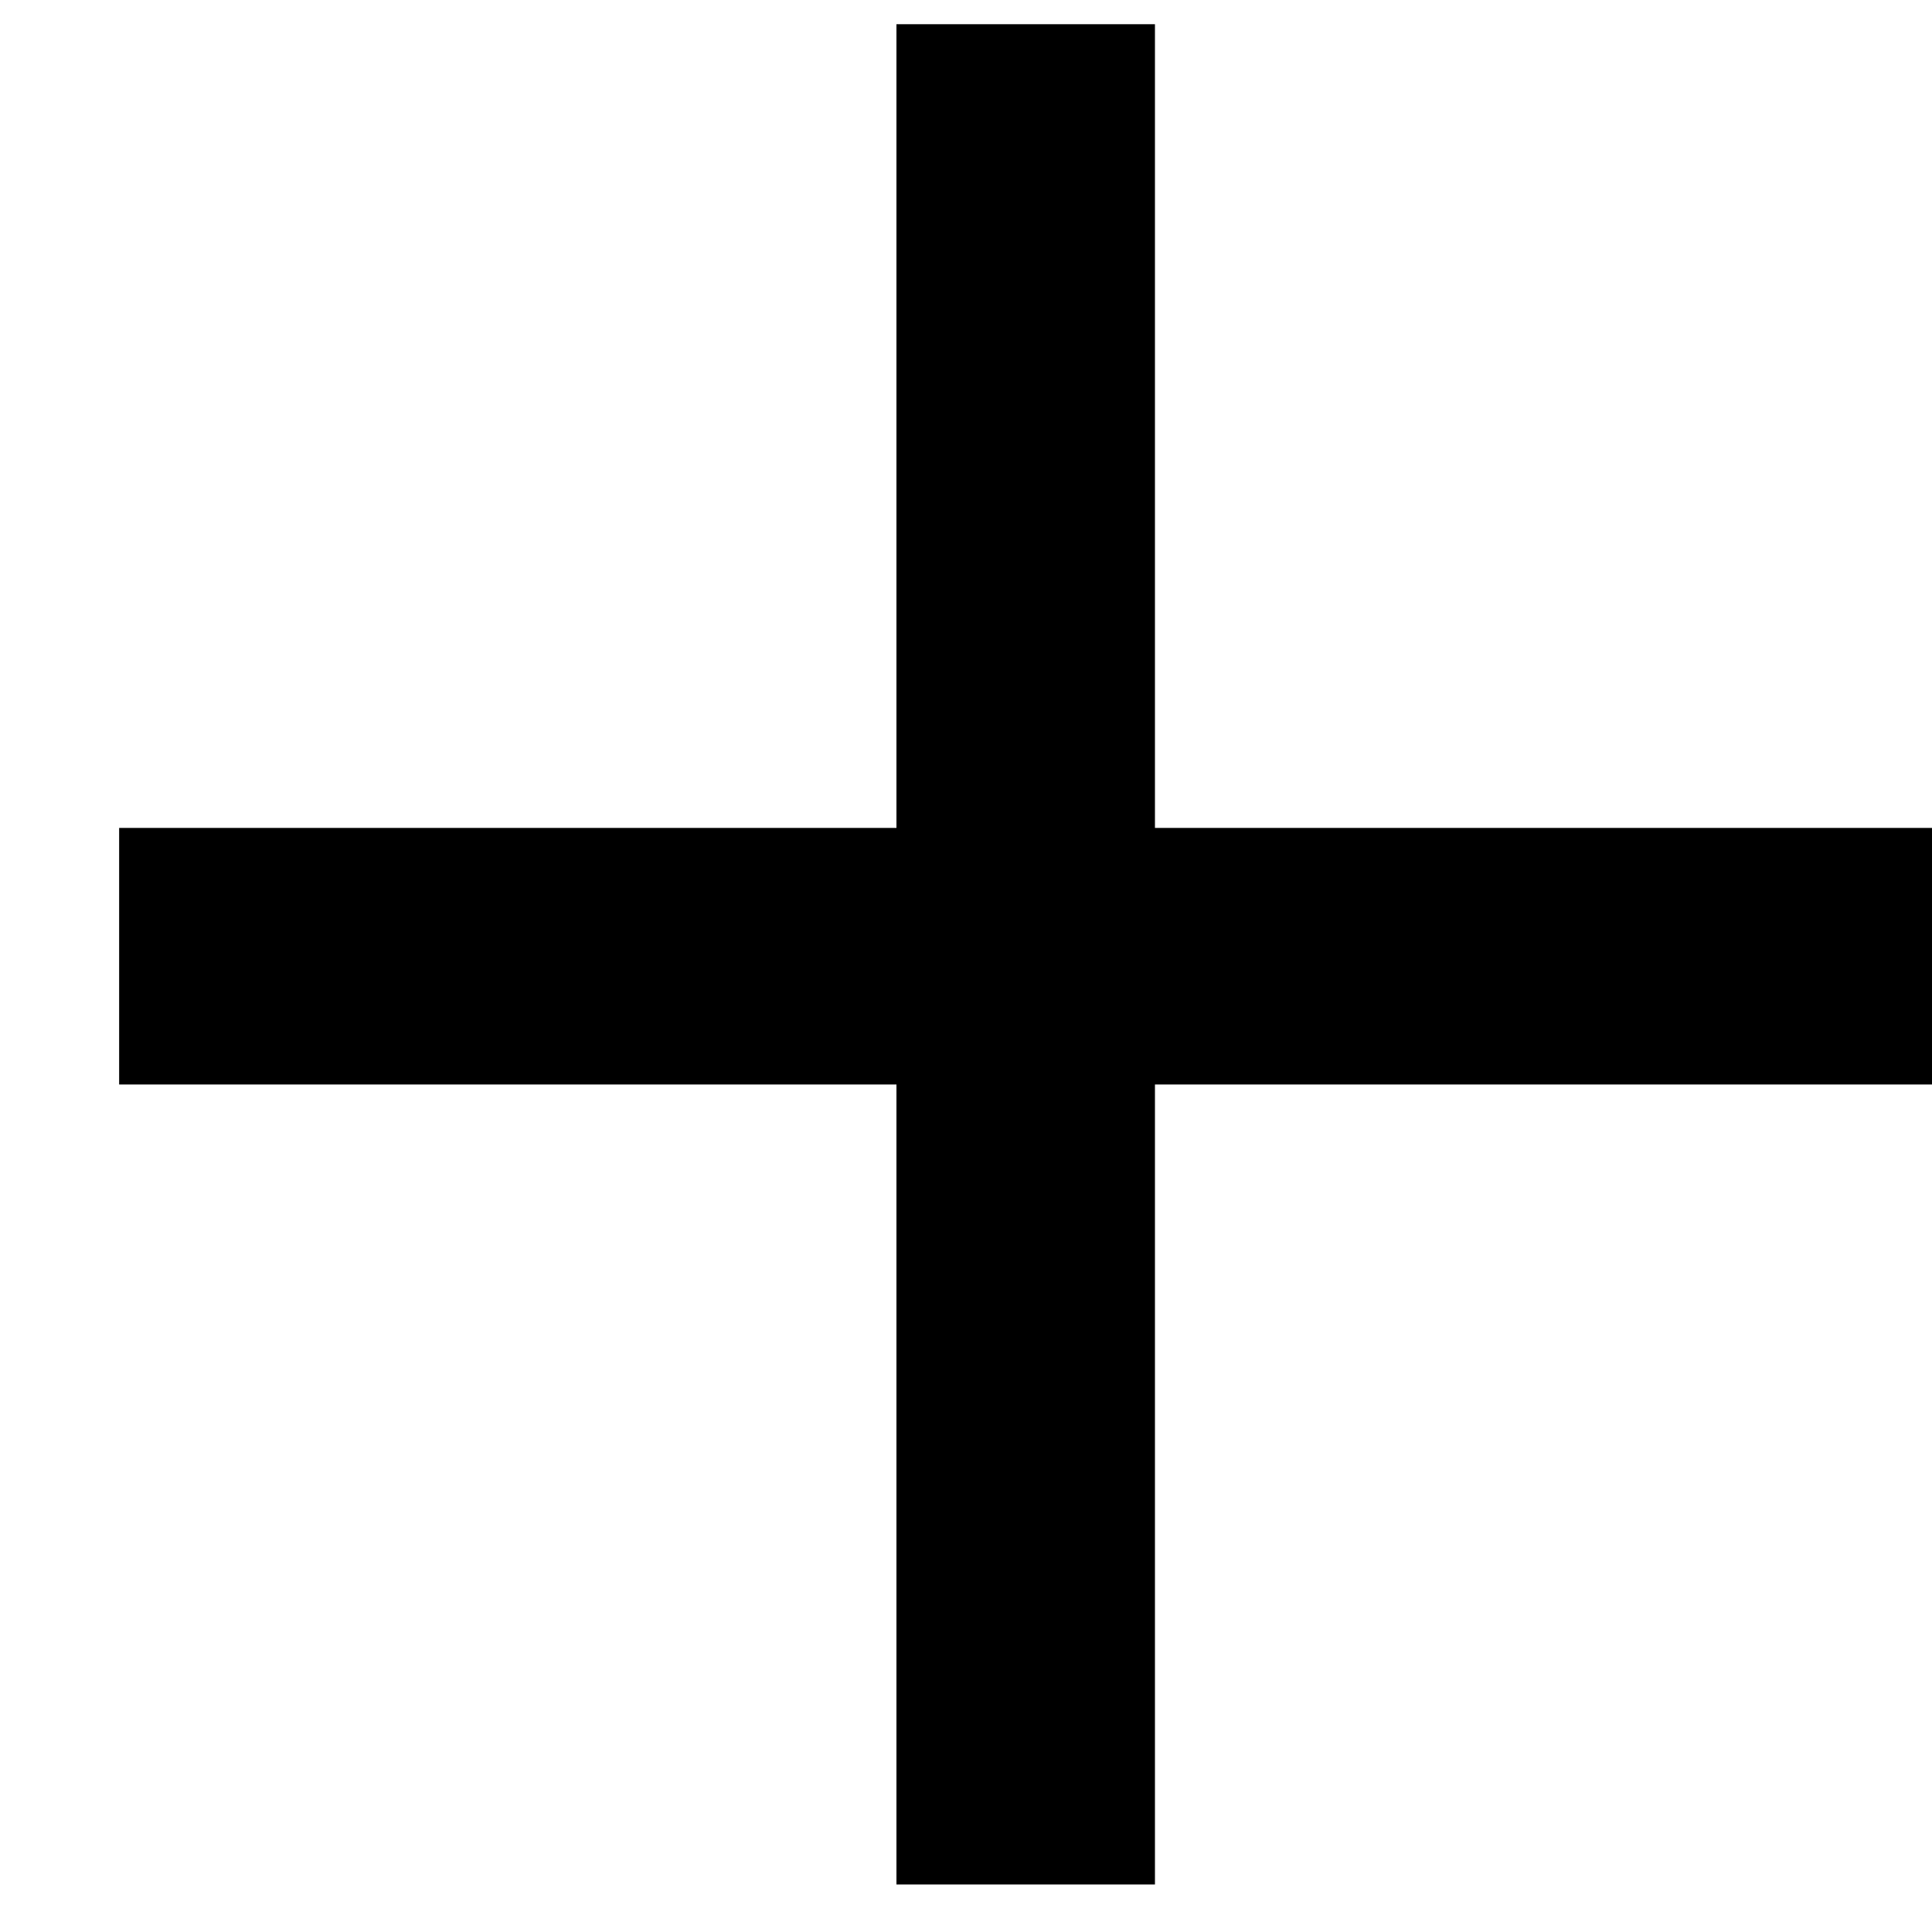
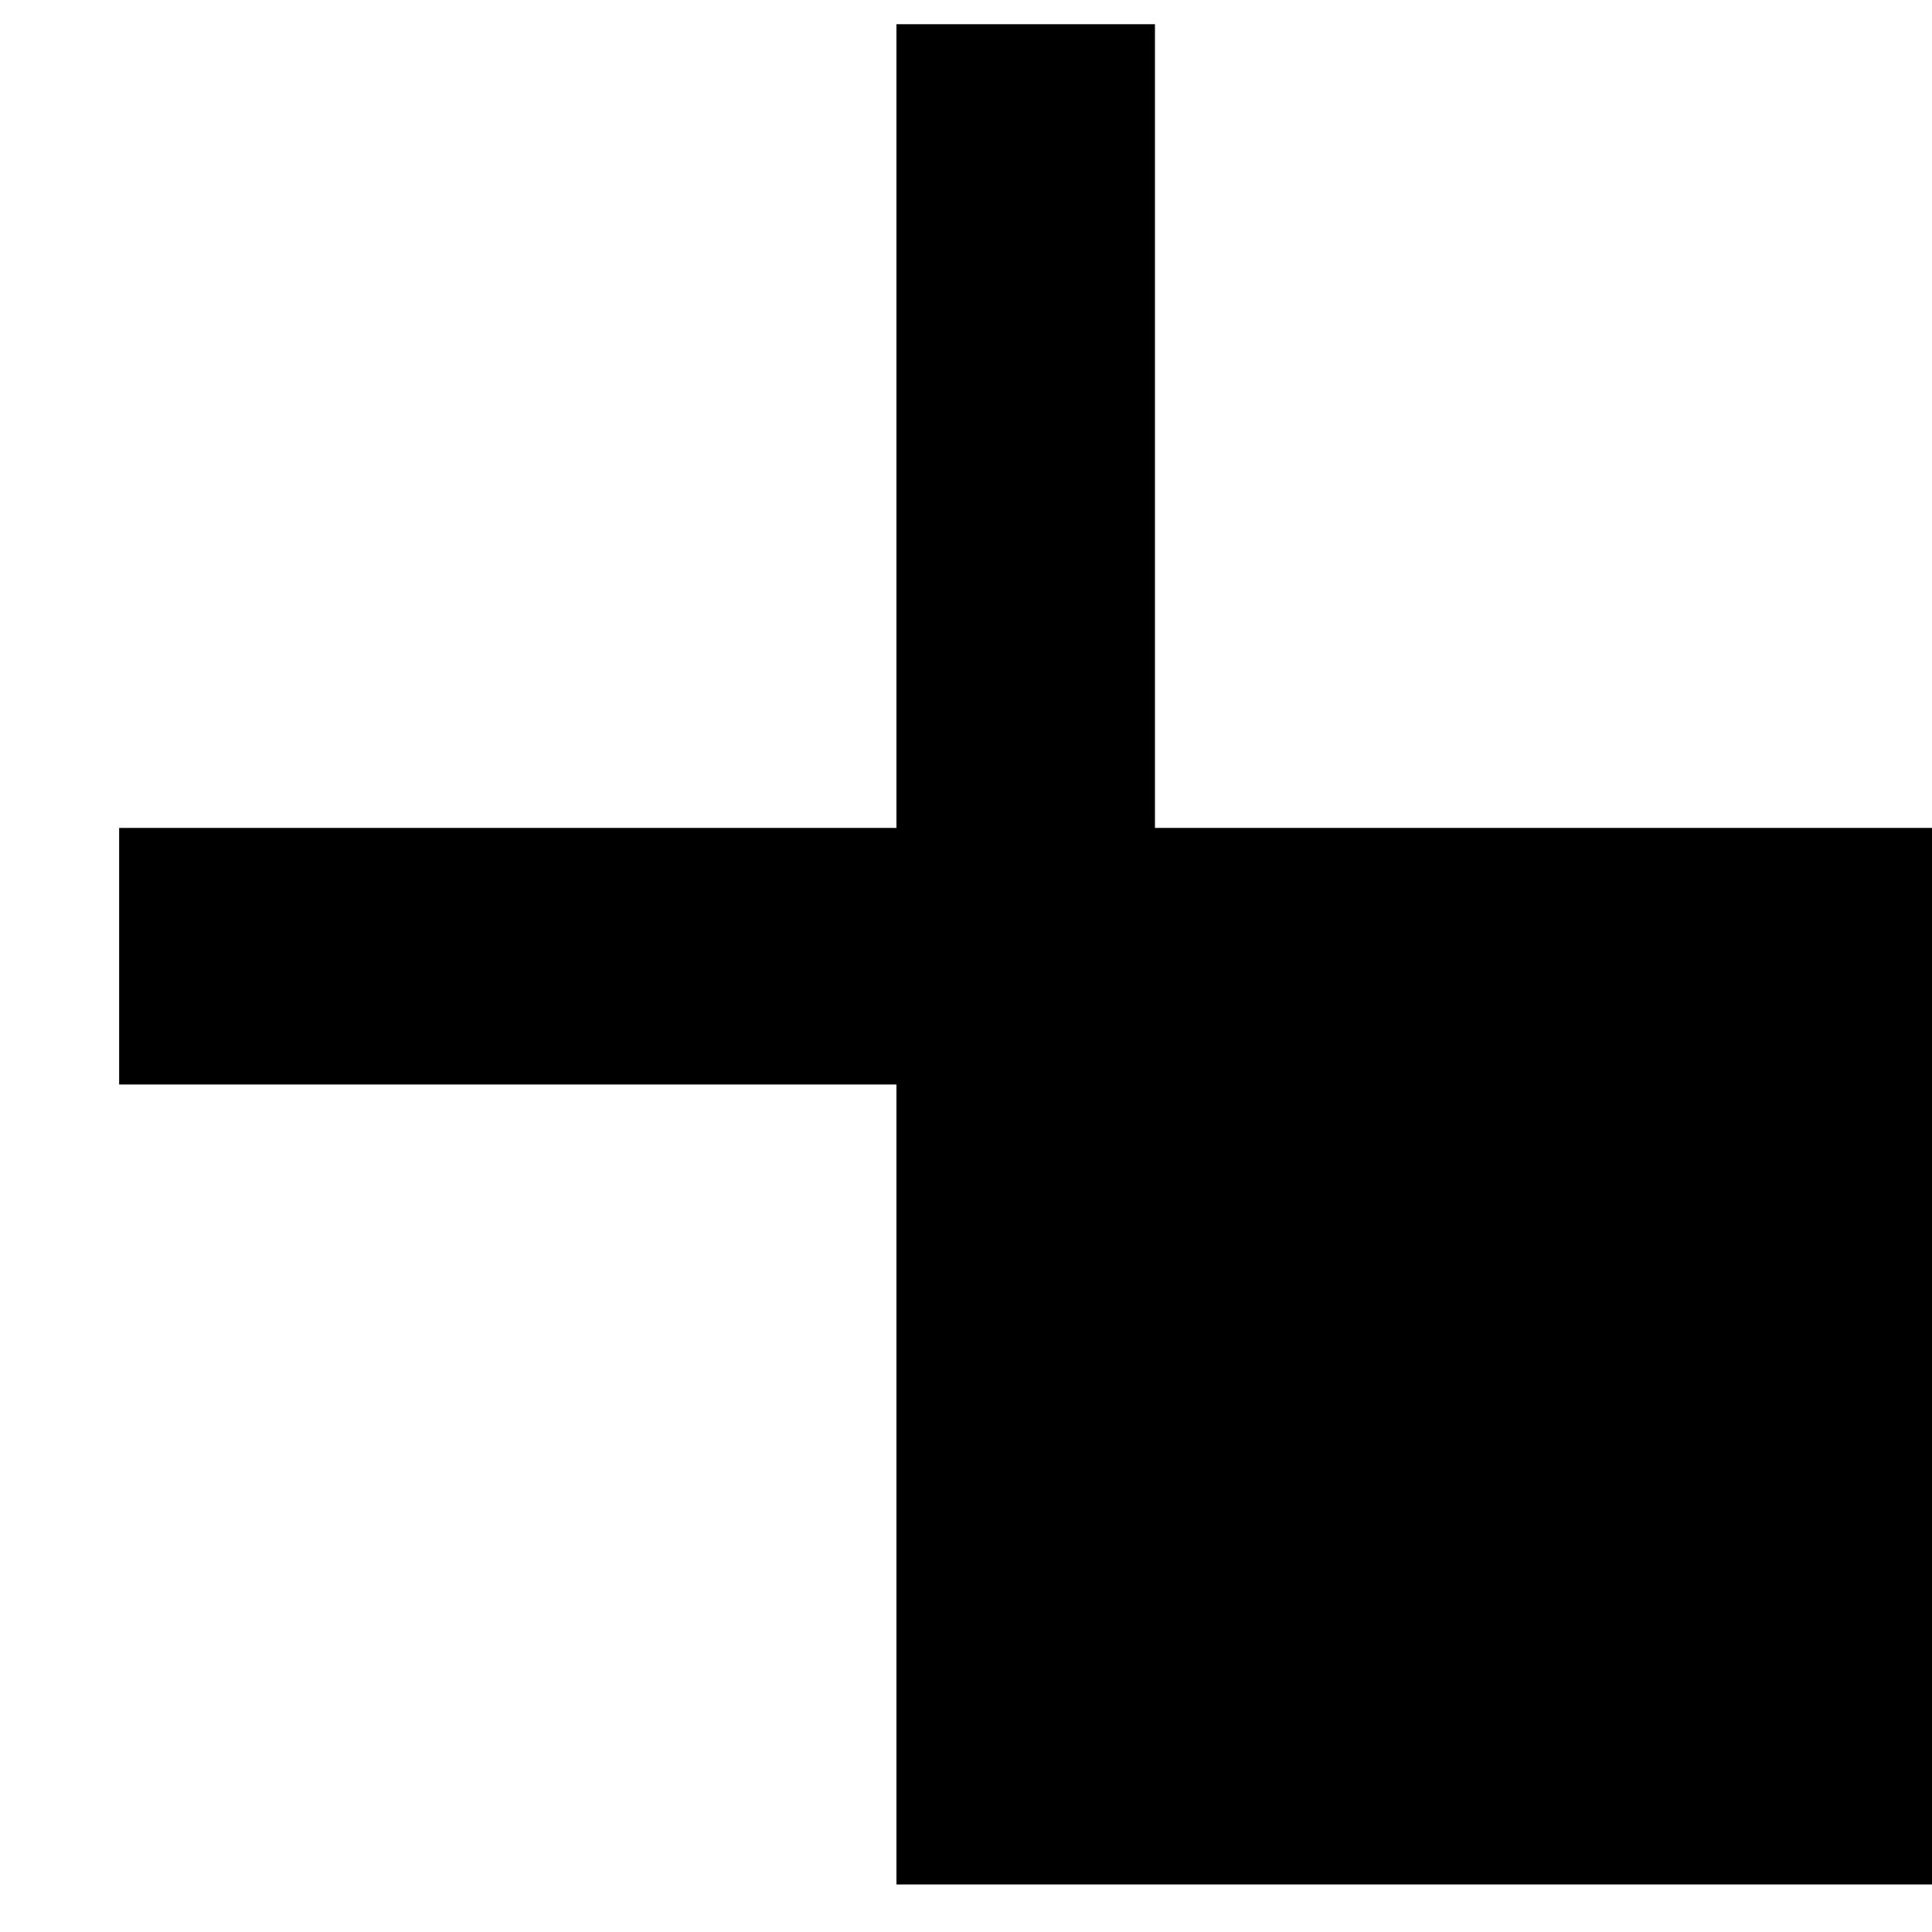
<svg xmlns="http://www.w3.org/2000/svg" width="15" height="15" viewBox="0 0 15 15" fill="none">
-   <path d="M8.967 6.428H15.002V8.42H8.967V14.631H6.96V8.42H0.925V6.428H6.96V0.188H8.967V6.428Z" fill="black" />
+   <path d="M8.967 6.428H15.002V8.42V14.631H6.96V8.42H0.925V6.428H6.96V0.188H8.967V6.428Z" fill="black" />
</svg>